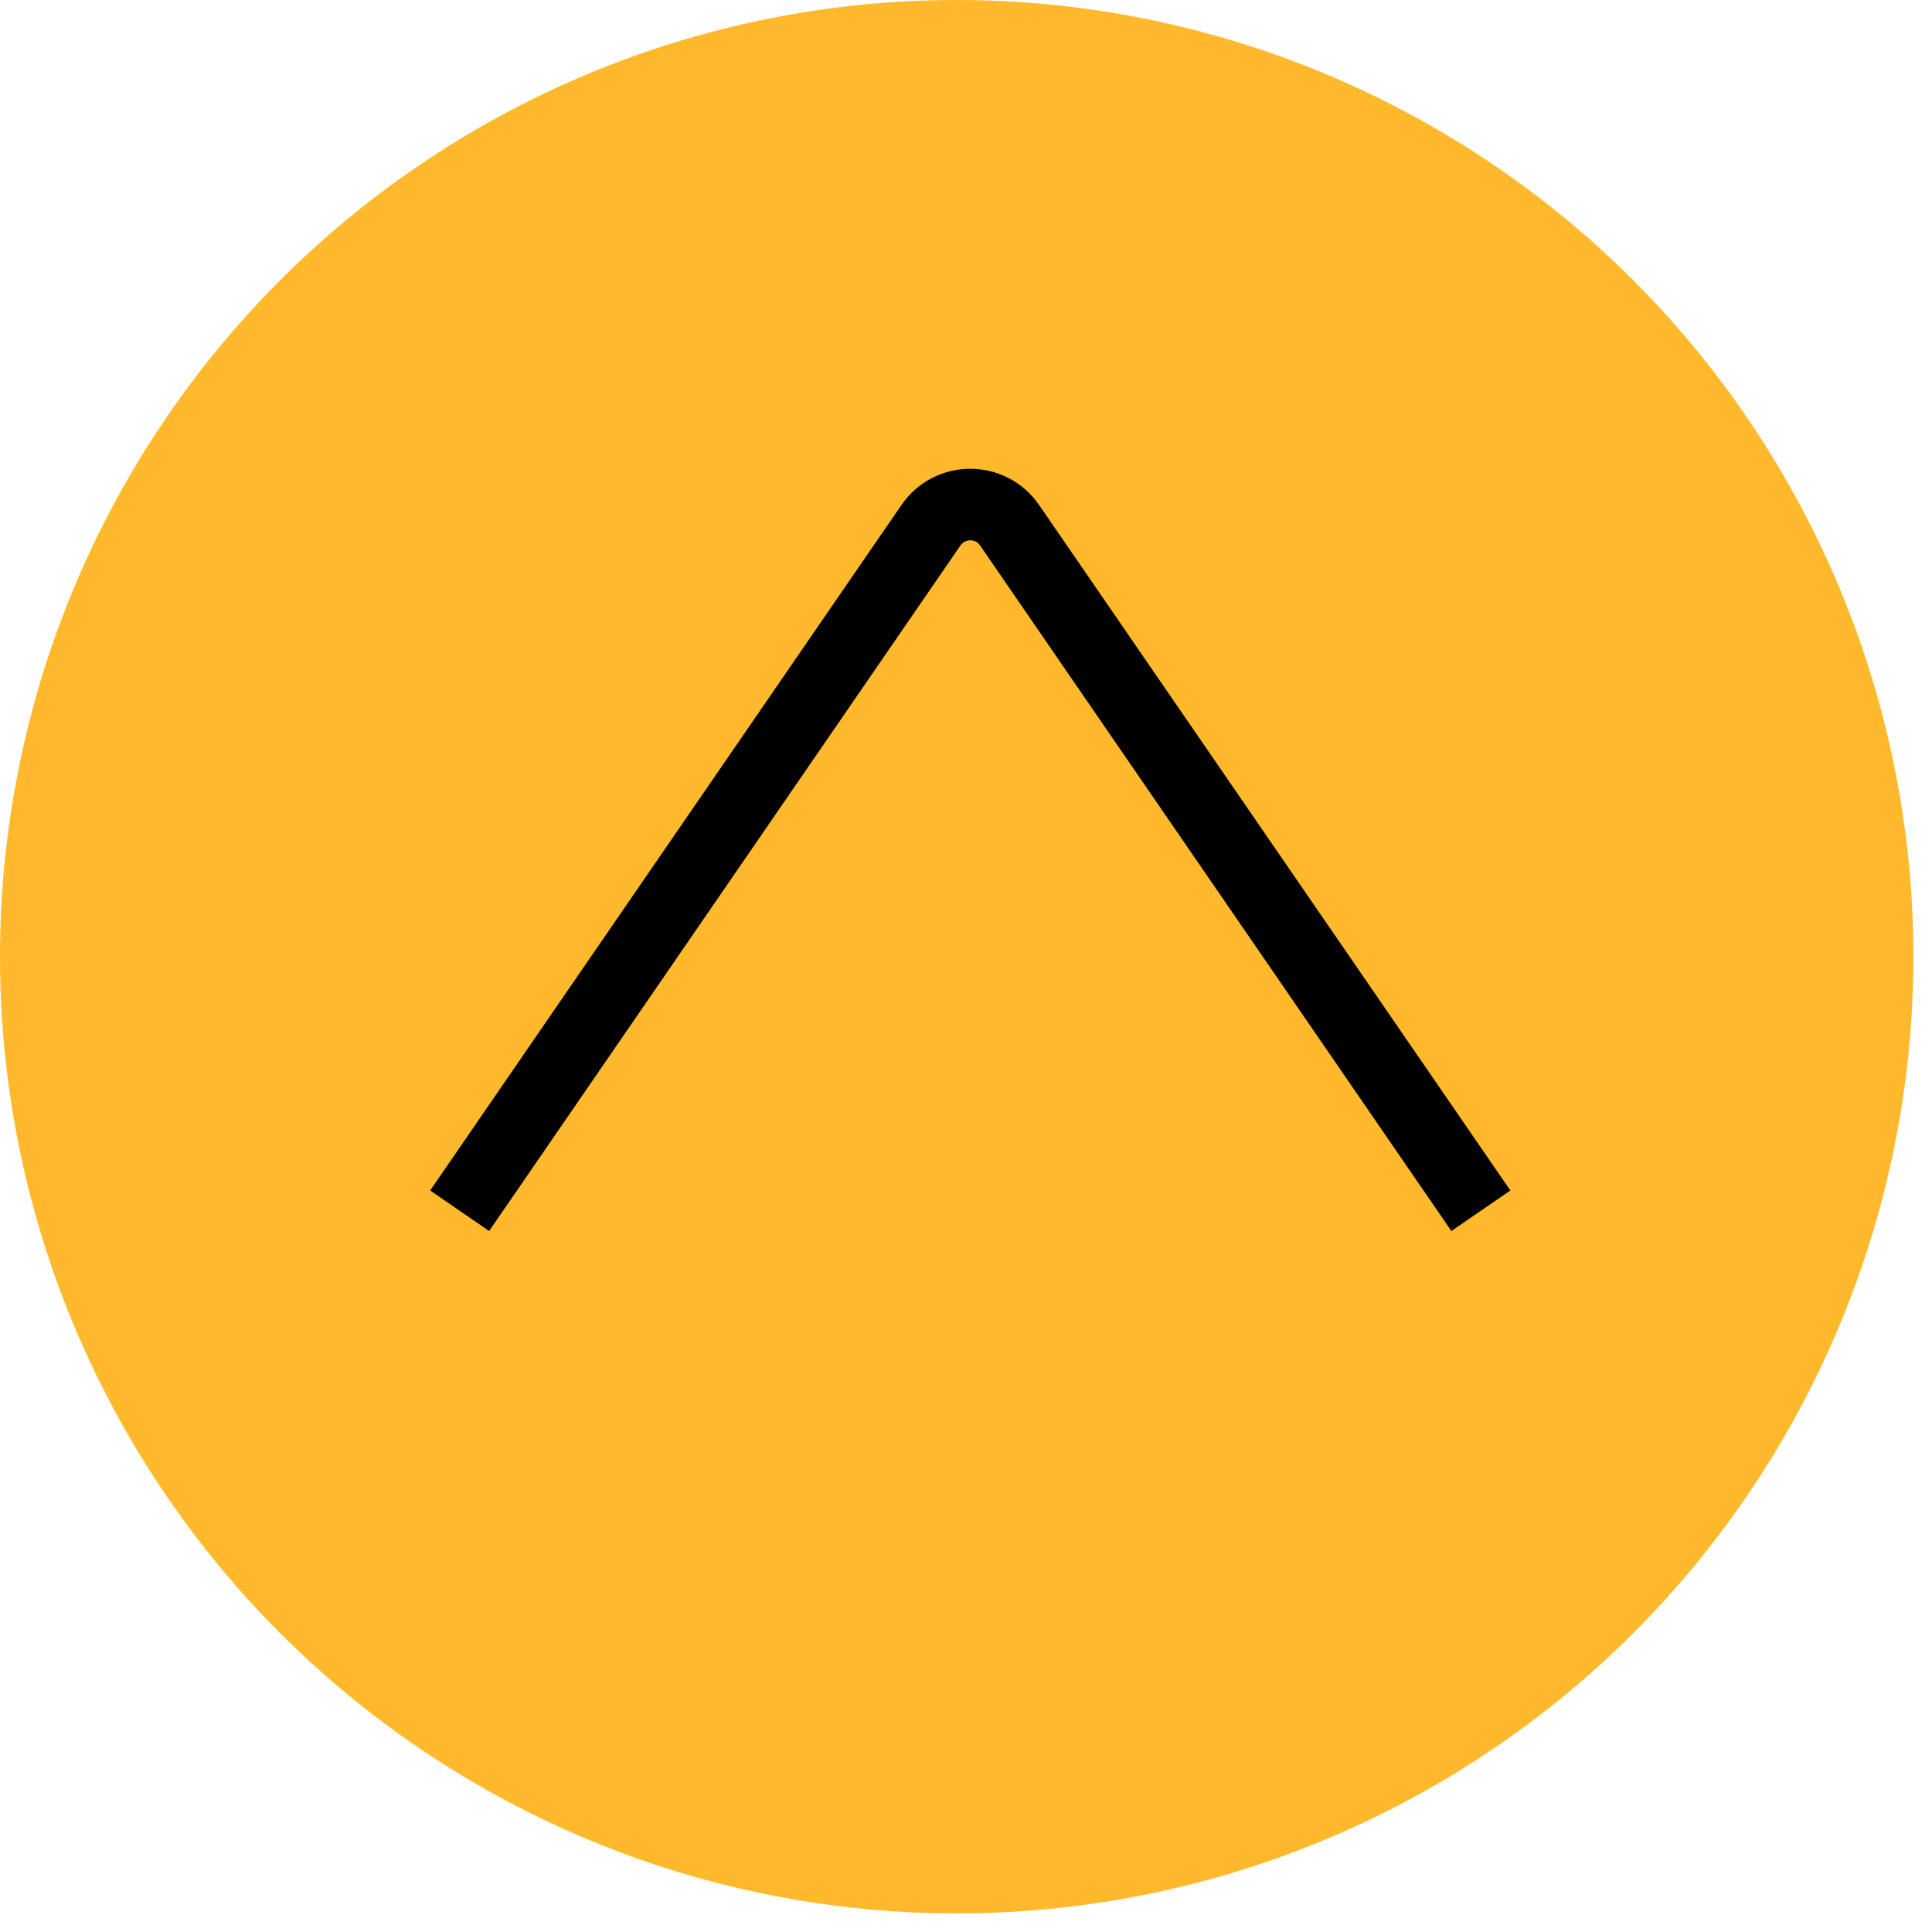
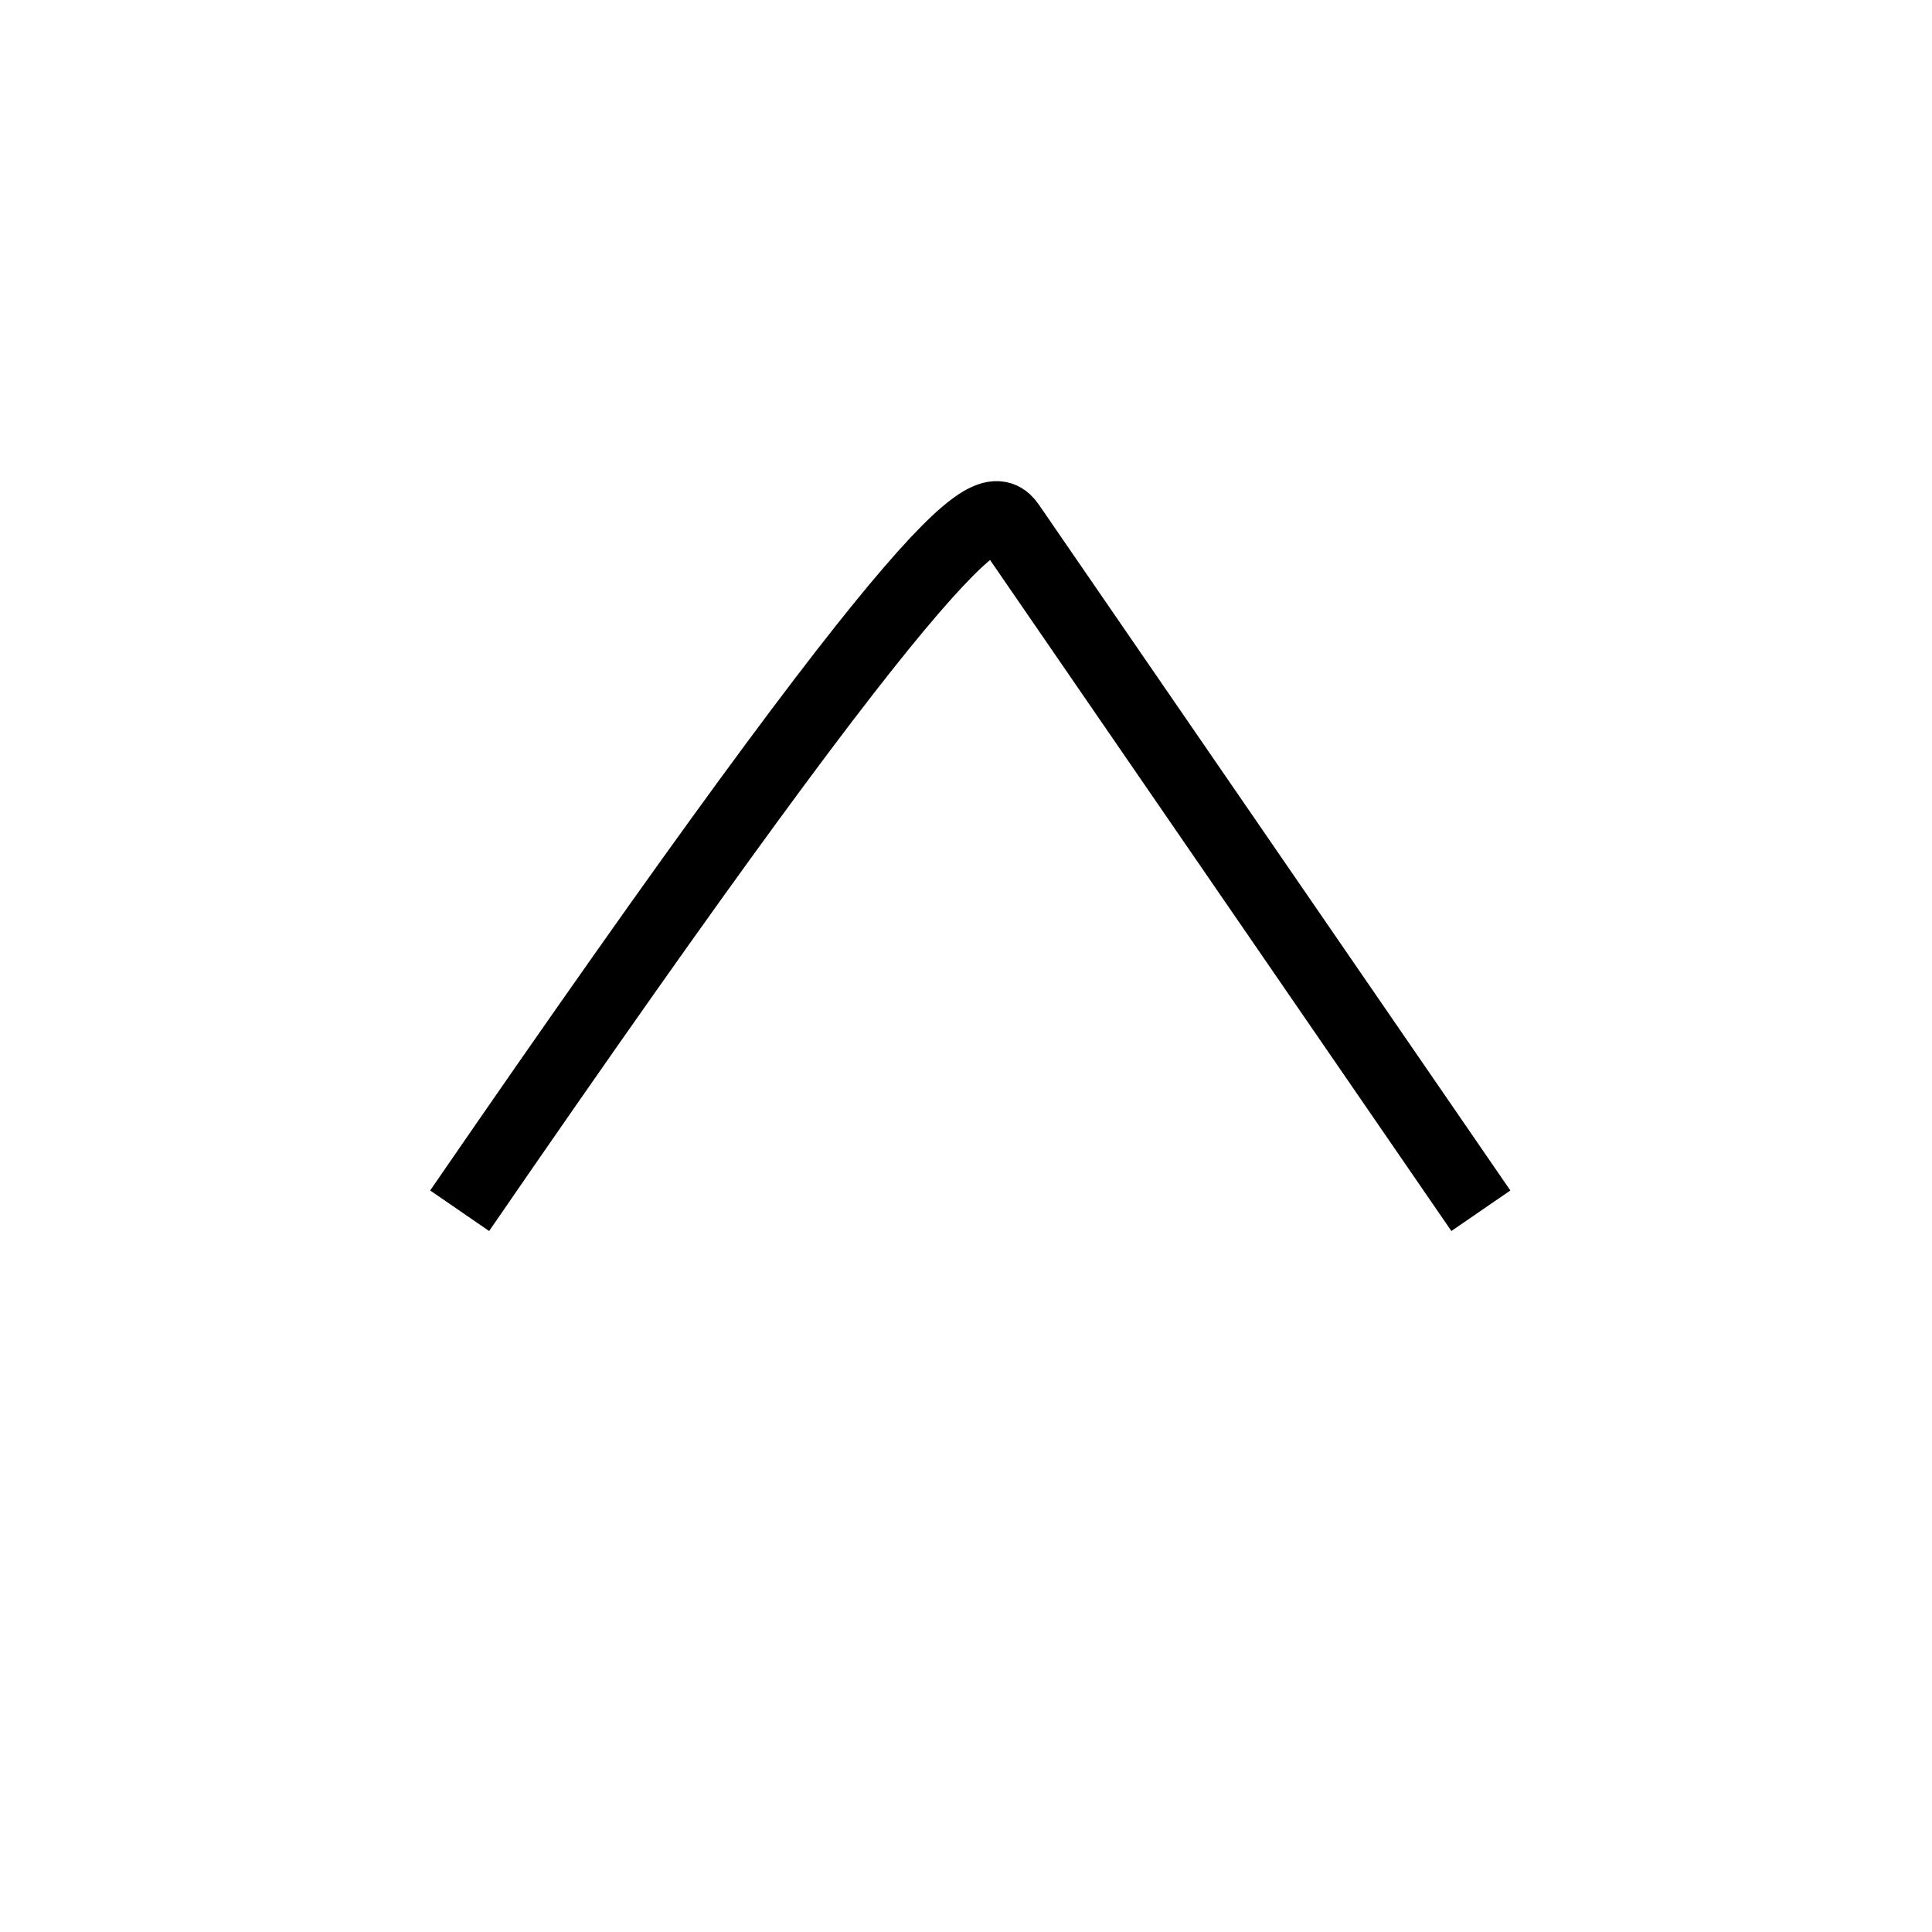
<svg xmlns="http://www.w3.org/2000/svg" width="81" height="81" viewBox="0 0 81 81" fill="none">
  <g id="SCROLL UP">
-     <circle id="Ellipse 5" cx="40.11" cy="40.11" r="40.11" fill="#FFB92A" />
-     <path id="Vector 24" d="M19.271 50.761L39.031 22.02C39.825 20.865 41.532 20.865 42.327 22.02L62.086 50.761" stroke="black" stroke-width="3" />
+     <path id="Vector 24" d="M19.271 50.761C39.825 20.865 41.532 20.865 42.327 22.02L62.086 50.761" stroke="black" stroke-width="3" />
  </g>
</svg>